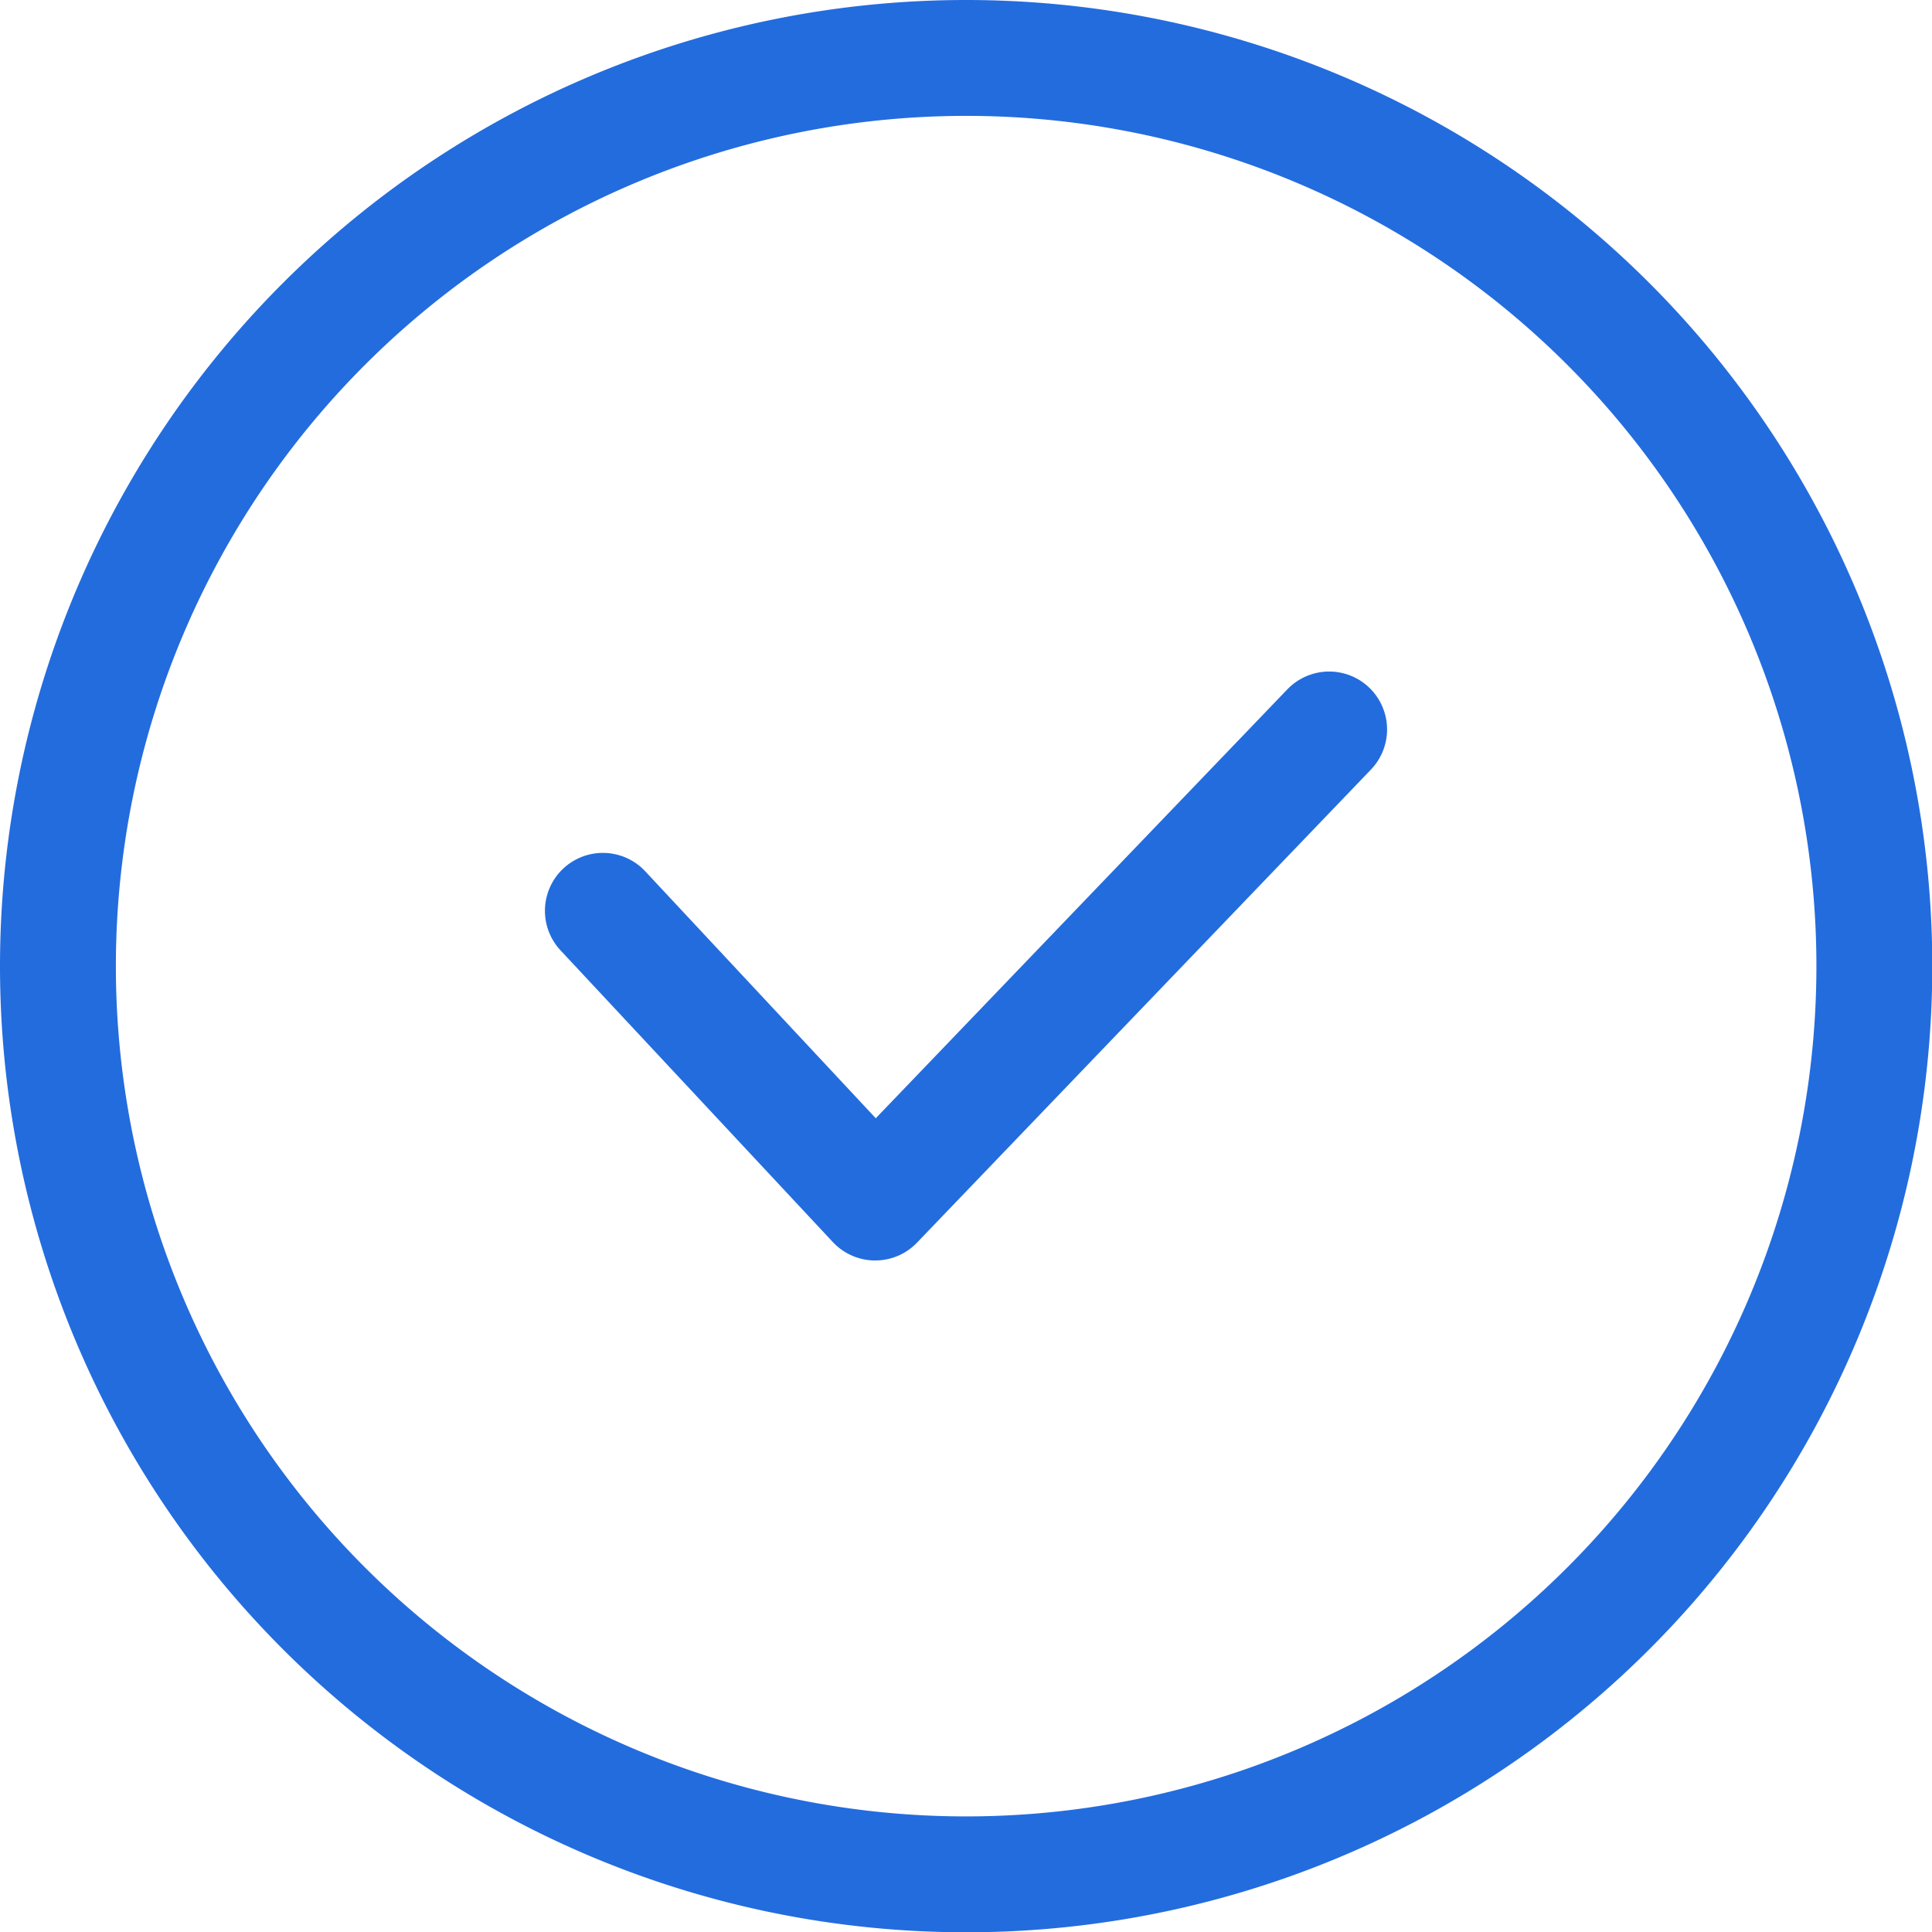
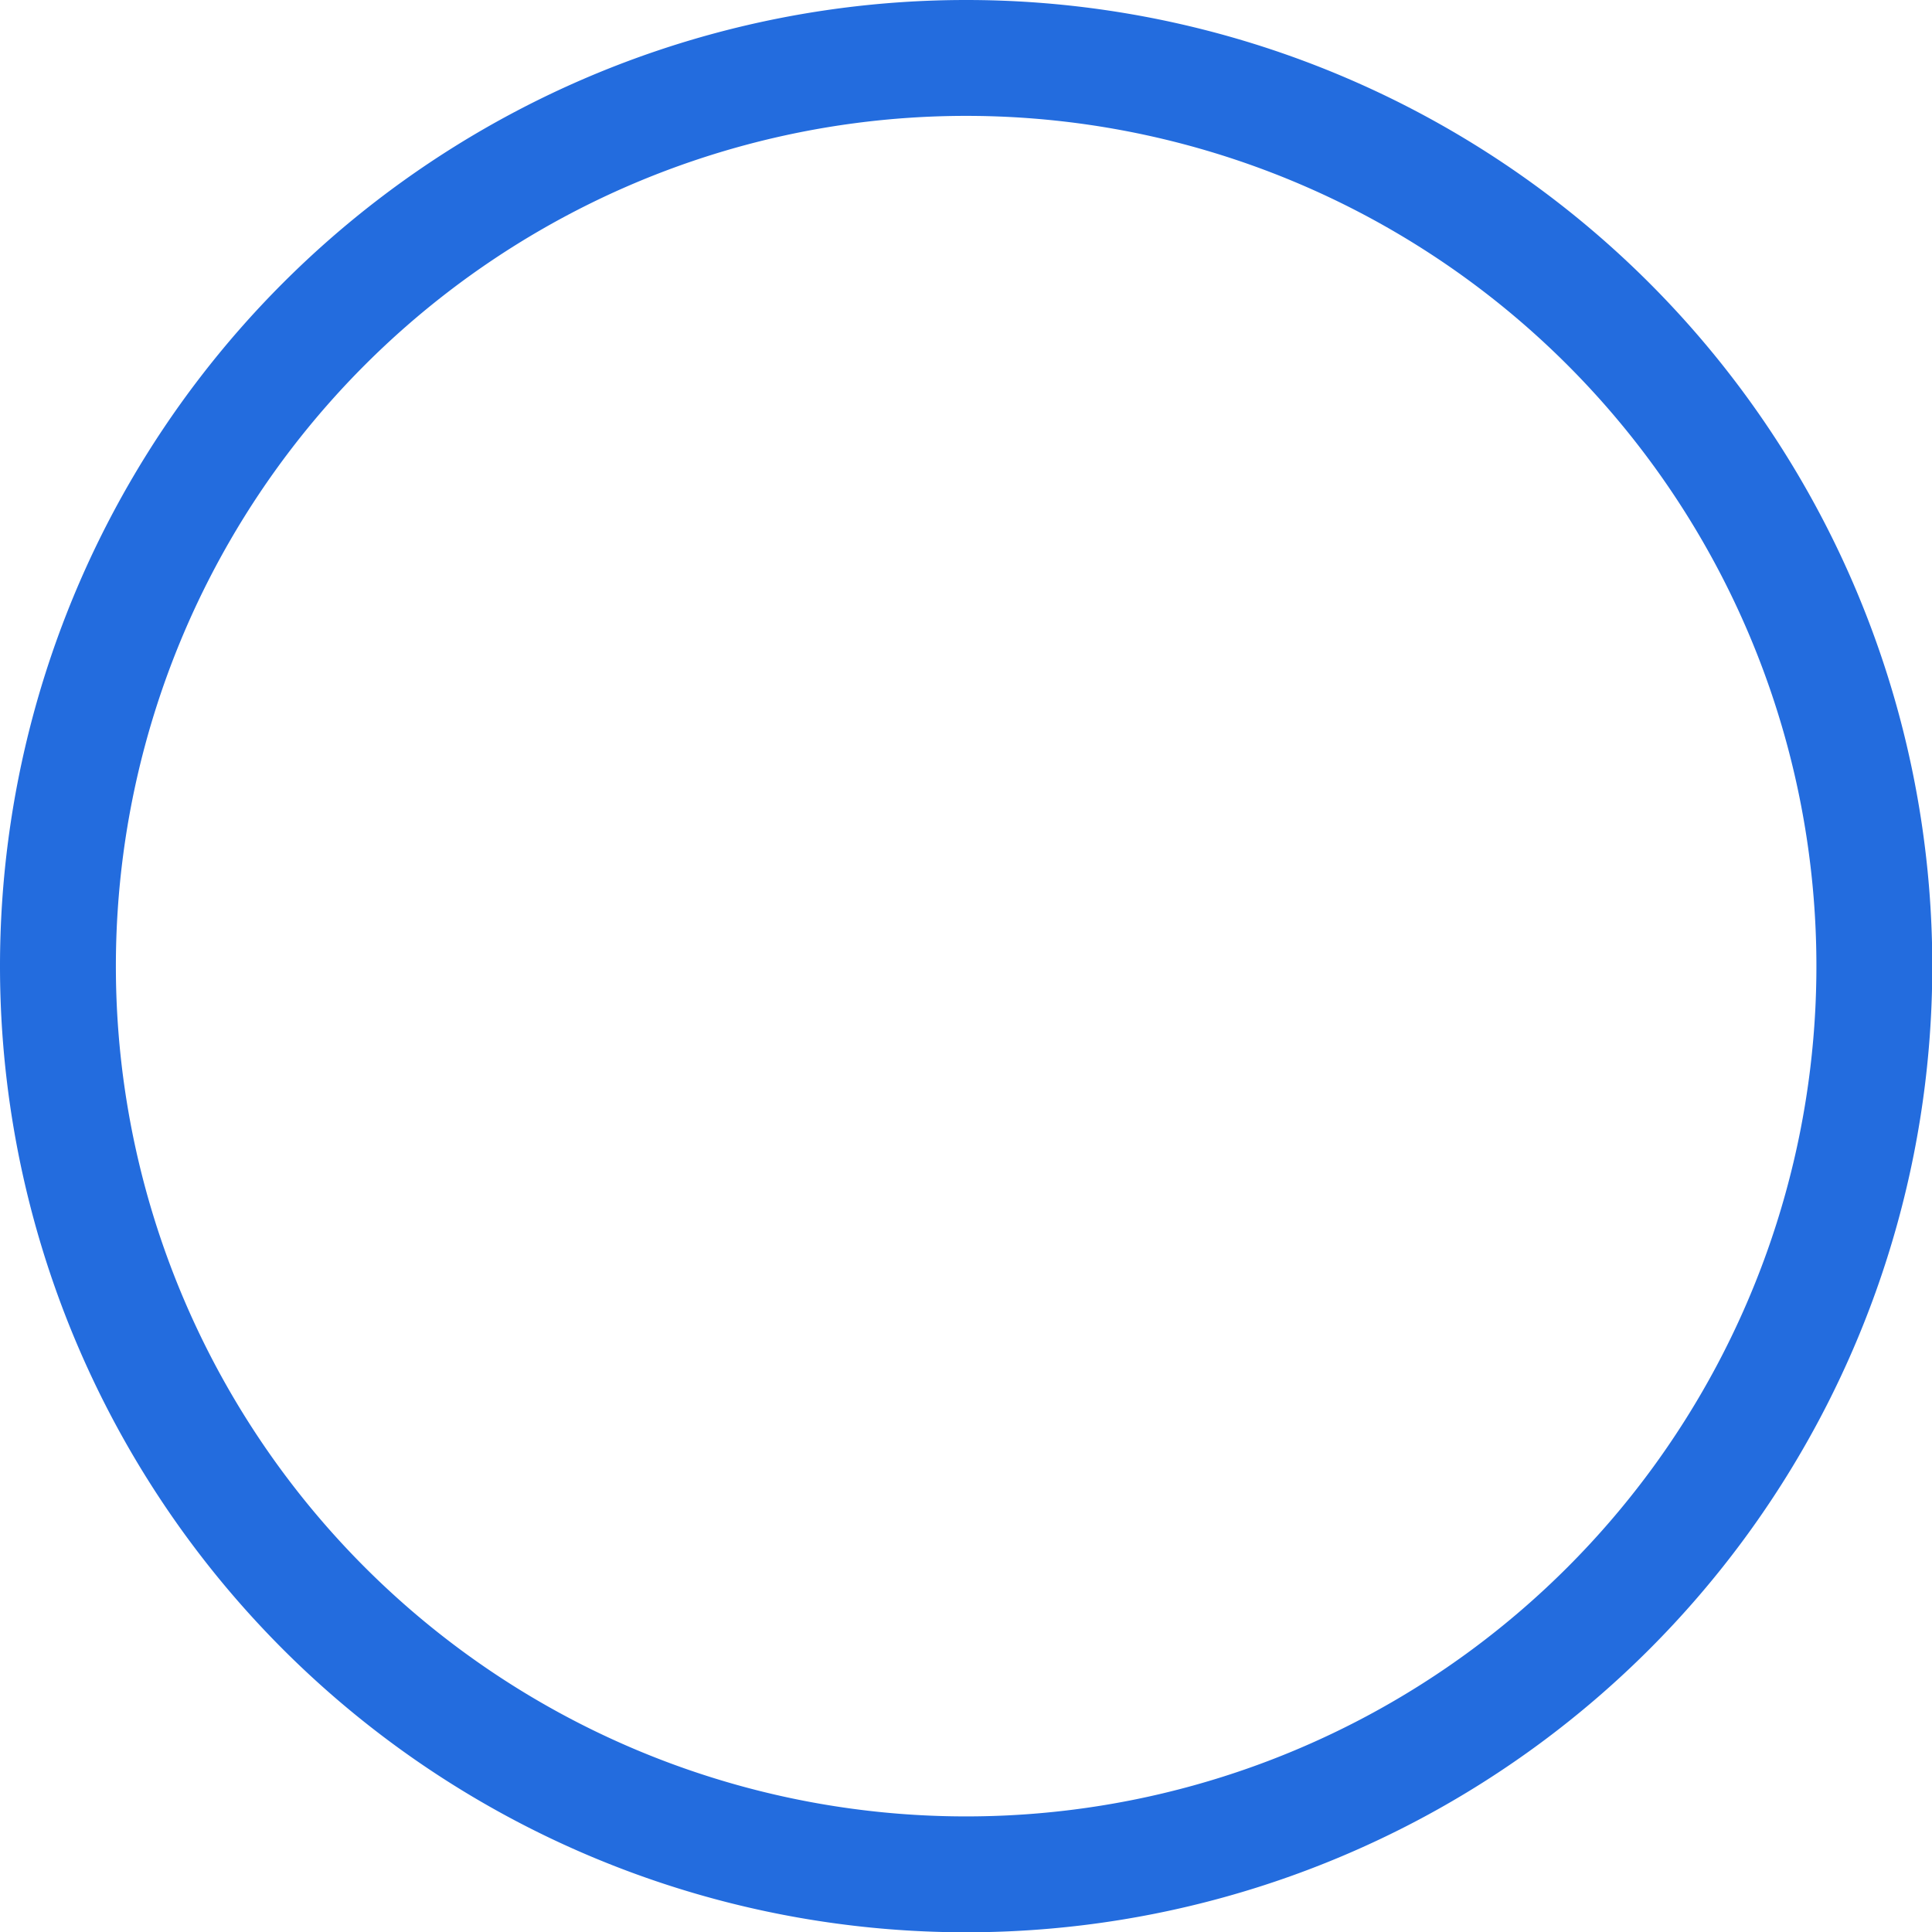
<svg xmlns="http://www.w3.org/2000/svg" viewBox="0 0 66.69 66.69">
  <defs>
    <style>.cls-1,.cls-2{fill:none;stroke:#236cde;stroke-width:4px;}.cls-2{stroke-linecap:round;stroke-linejoin:round;}</style>
  </defs>
  <g id="レイヤー_2" data-name="レイヤー 2">
    <g id="レイヤー_1-2" data-name="レイヤー 1">
      <path class="cls-1" d="M33.34,2A31.35,31.35,0,1,1,2,33.34,31.35,31.35,0,0,1,33.34,2Z" />
-       <path class="cls-2" d="M45.88,25.18,30.21,41.51l-9.4-10.07" />
    </g>
  </g>
</svg>